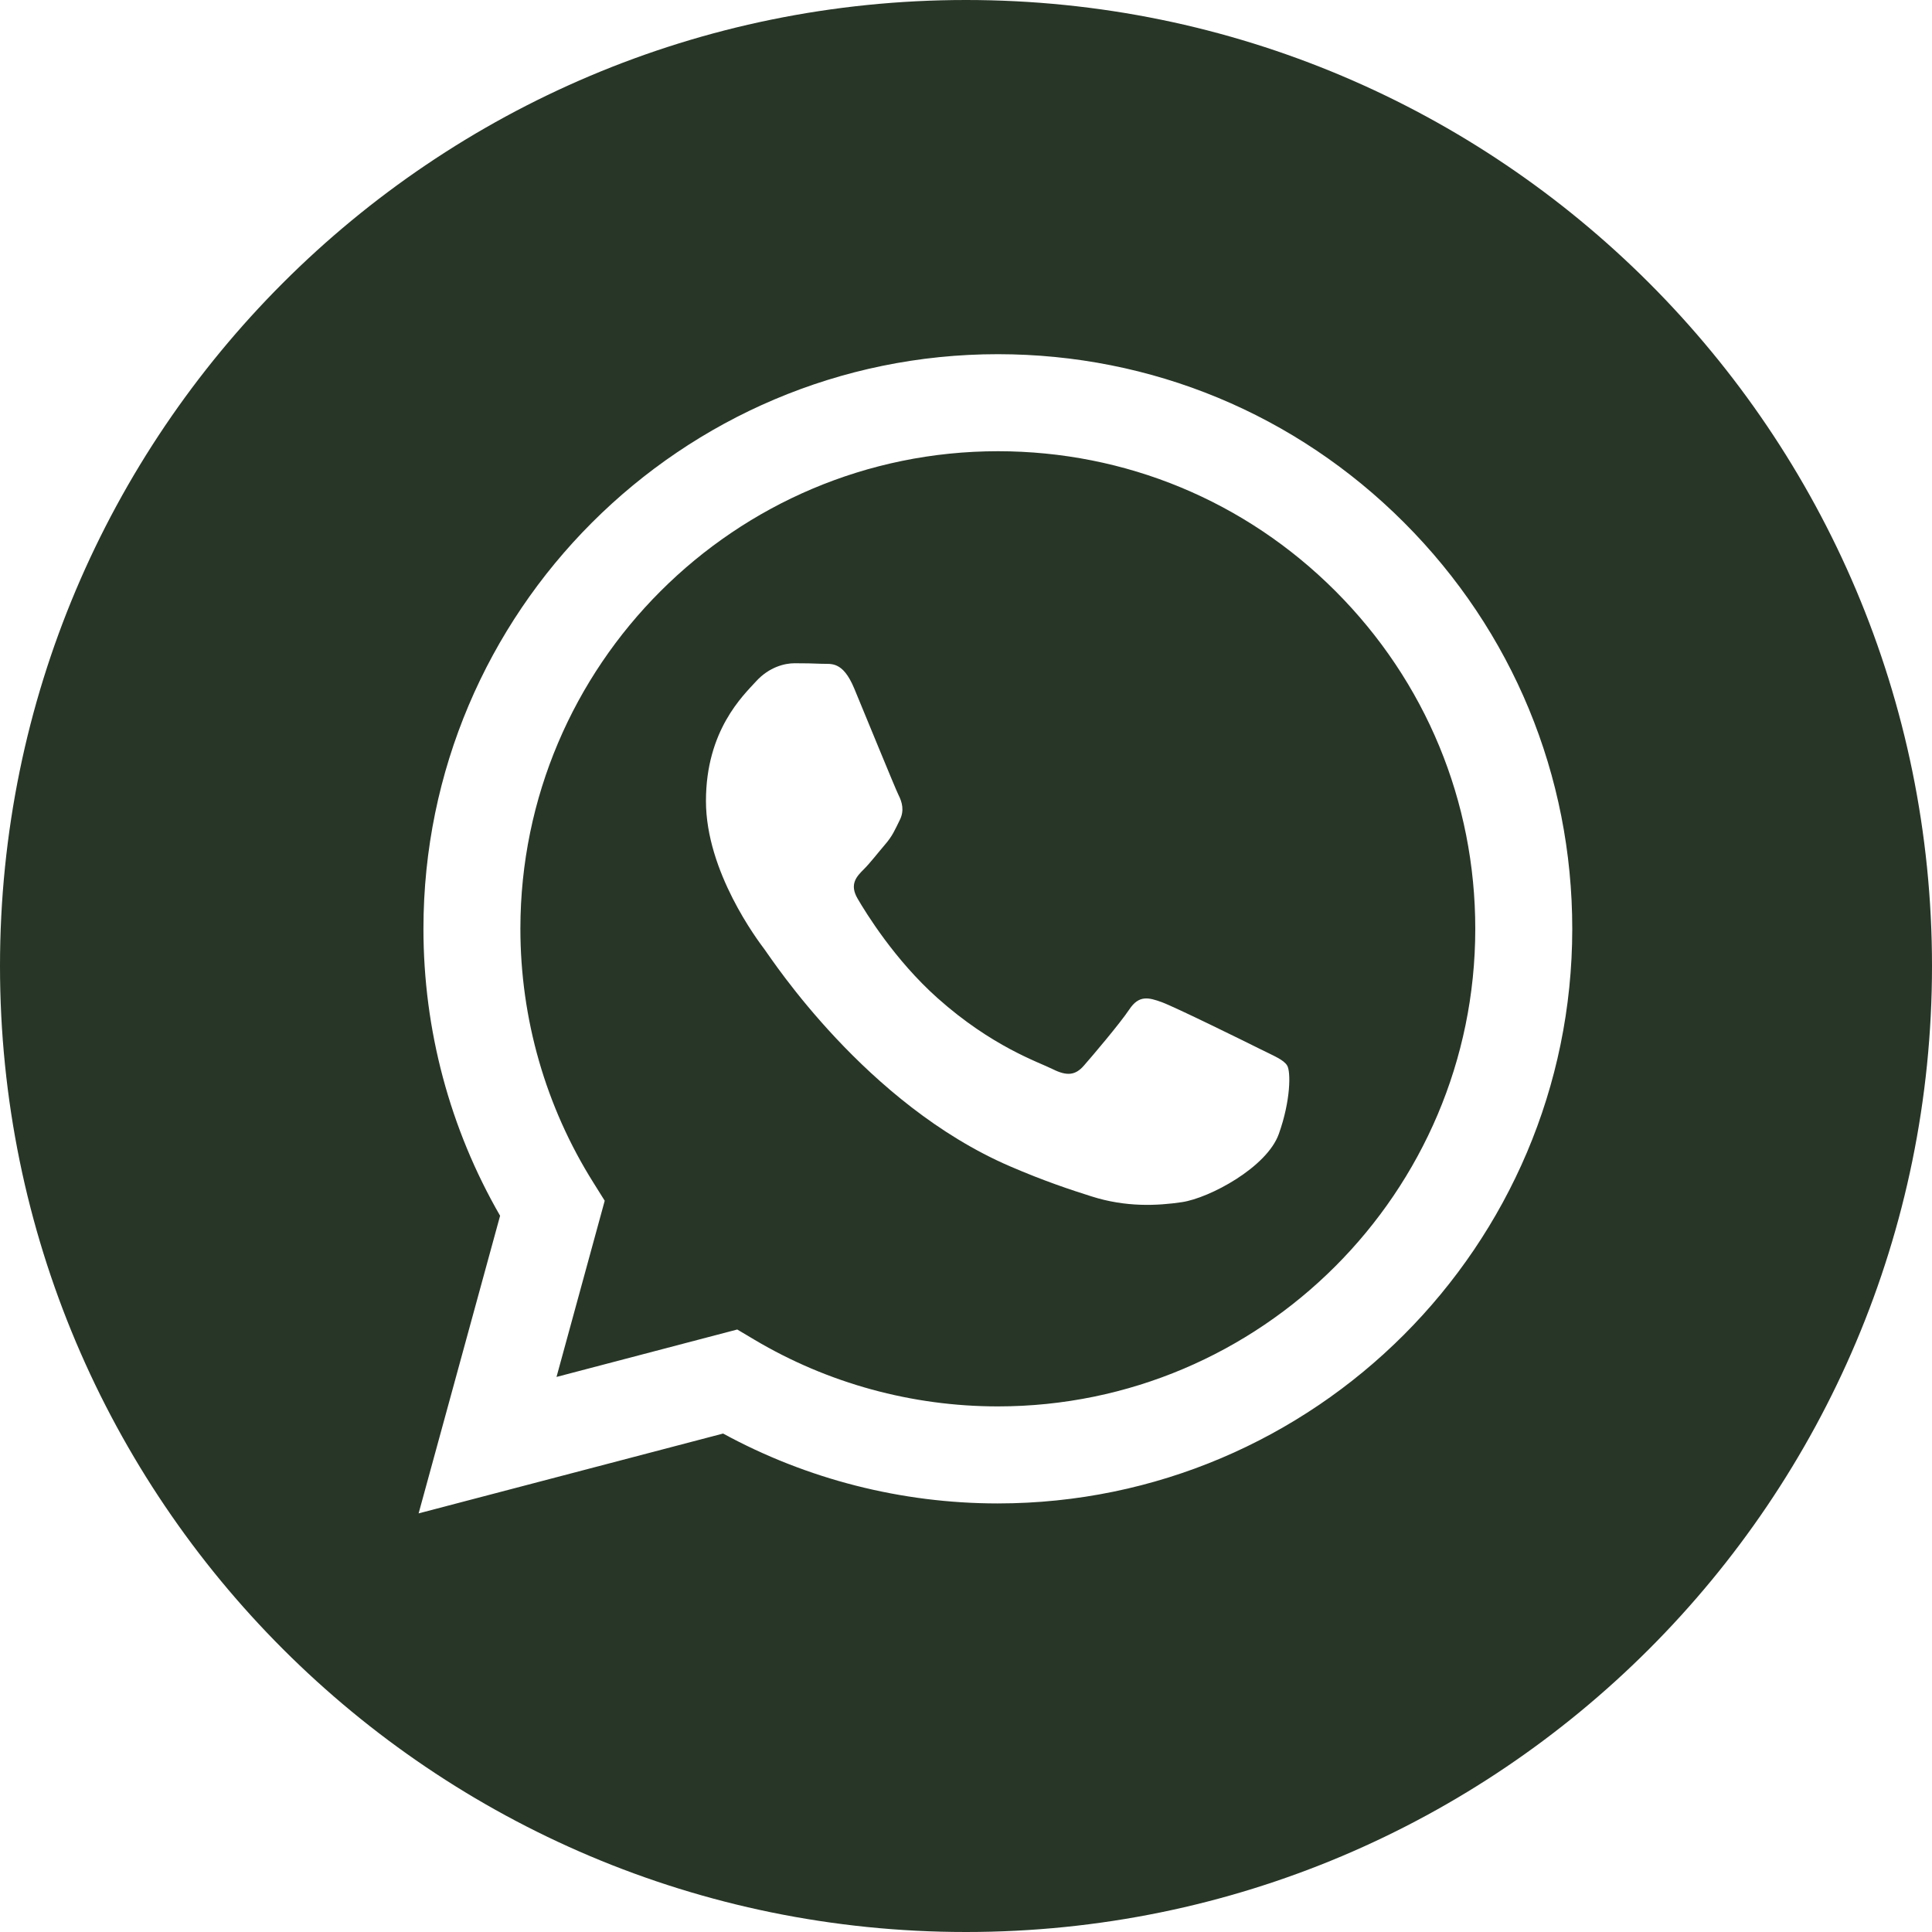
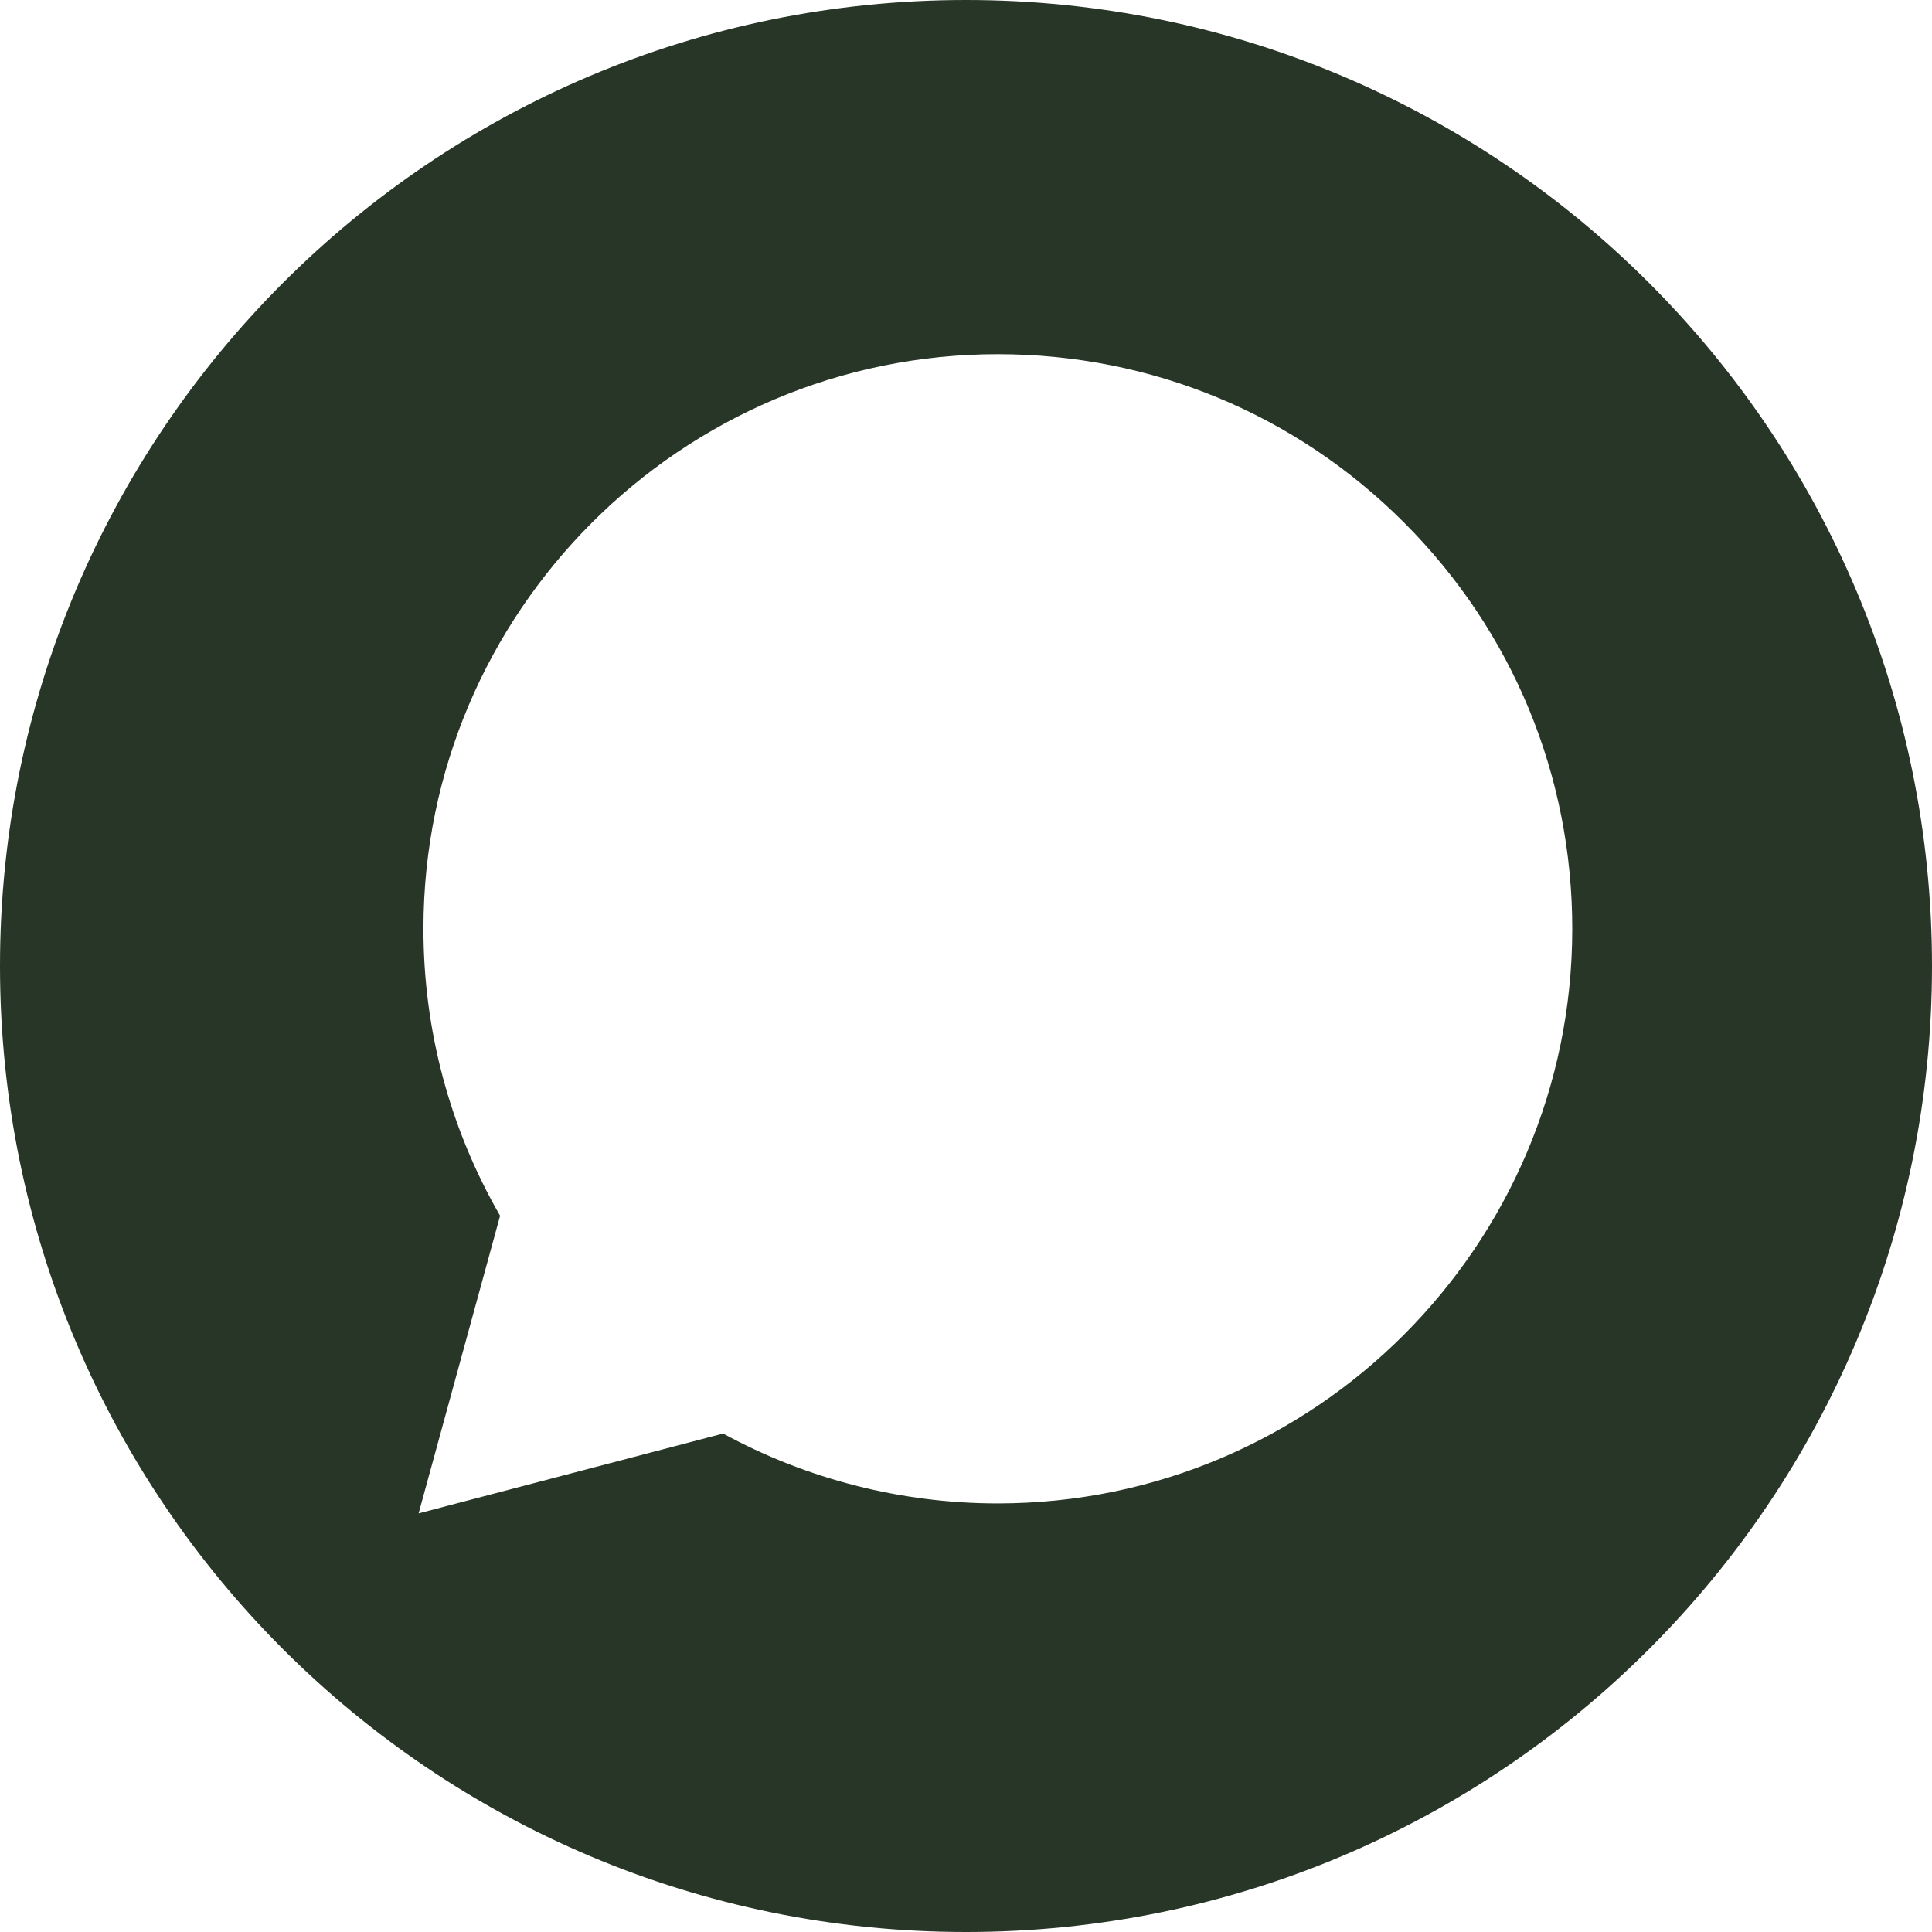
<svg xmlns="http://www.w3.org/2000/svg" width="40" height="40" viewBox="0 0 40 40" fill="none">
  <path d="M20 0C31.046 2.57703e-07 40 8.954 40 20C40 31.046 31.046 40 20 40C8.954 40 2.5772e-07 31.046 0 20C0 8.954 8.954 0 20 0ZM20.659 7.333C14.104 7.333 8.769 12.668 8.767 19.226C8.766 21.322 9.313 23.367 10.354 25.171L8.667 31.333L14.971 29.68C16.708 30.627 18.664 31.126 20.654 31.127H20.659C27.216 31.124 32.549 25.79 32.552 19.234C32.553 16.057 31.317 13.069 29.072 10.821C26.827 8.573 23.841 7.334 20.659 7.333Z" fill="#283627" />
-   <path d="M20.663 9.342C23.303 9.343 25.785 10.372 27.651 12.24C29.517 14.109 30.545 16.592 30.544 19.233C30.542 24.684 26.107 29.118 20.659 29.118H20.655C18.881 29.117 17.142 28.641 15.624 27.74L15.264 27.526L11.522 28.508L12.52 24.86L12.286 24.486C11.297 22.913 10.774 21.093 10.774 19.226C10.777 13.776 15.211 9.342 20.663 9.342ZM16.449 13.732C16.251 13.732 15.928 13.807 15.656 14.104C15.384 14.402 14.616 15.121 14.616 16.584C14.616 18.047 15.681 19.46 15.83 19.658C15.981 19.861 17.928 22.858 20.906 24.145C21.615 24.451 22.168 24.634 22.599 24.77C23.311 24.997 23.96 24.965 24.472 24.889C25.043 24.803 26.23 24.17 26.477 23.476C26.725 22.781 26.725 22.186 26.65 22.062C26.576 21.939 26.378 21.864 26.081 21.715C25.783 21.566 24.323 20.847 24.051 20.748C23.778 20.649 23.58 20.6 23.382 20.898C23.183 21.195 22.615 21.864 22.441 22.062C22.268 22.261 22.095 22.285 21.798 22.137C21.501 21.988 20.543 21.674 19.408 20.662C18.525 19.874 17.928 18.901 17.755 18.604C17.581 18.306 17.736 18.145 17.885 17.997C18.018 17.864 18.182 17.65 18.331 17.477C18.48 17.303 18.529 17.179 18.628 16.98C18.727 16.782 18.678 16.609 18.603 16.46C18.529 16.311 17.934 14.849 17.686 14.254C17.445 13.675 17.201 13.752 17.018 13.743C16.846 13.735 16.647 13.732 16.449 13.732Z" fill="#283627" />
</svg>